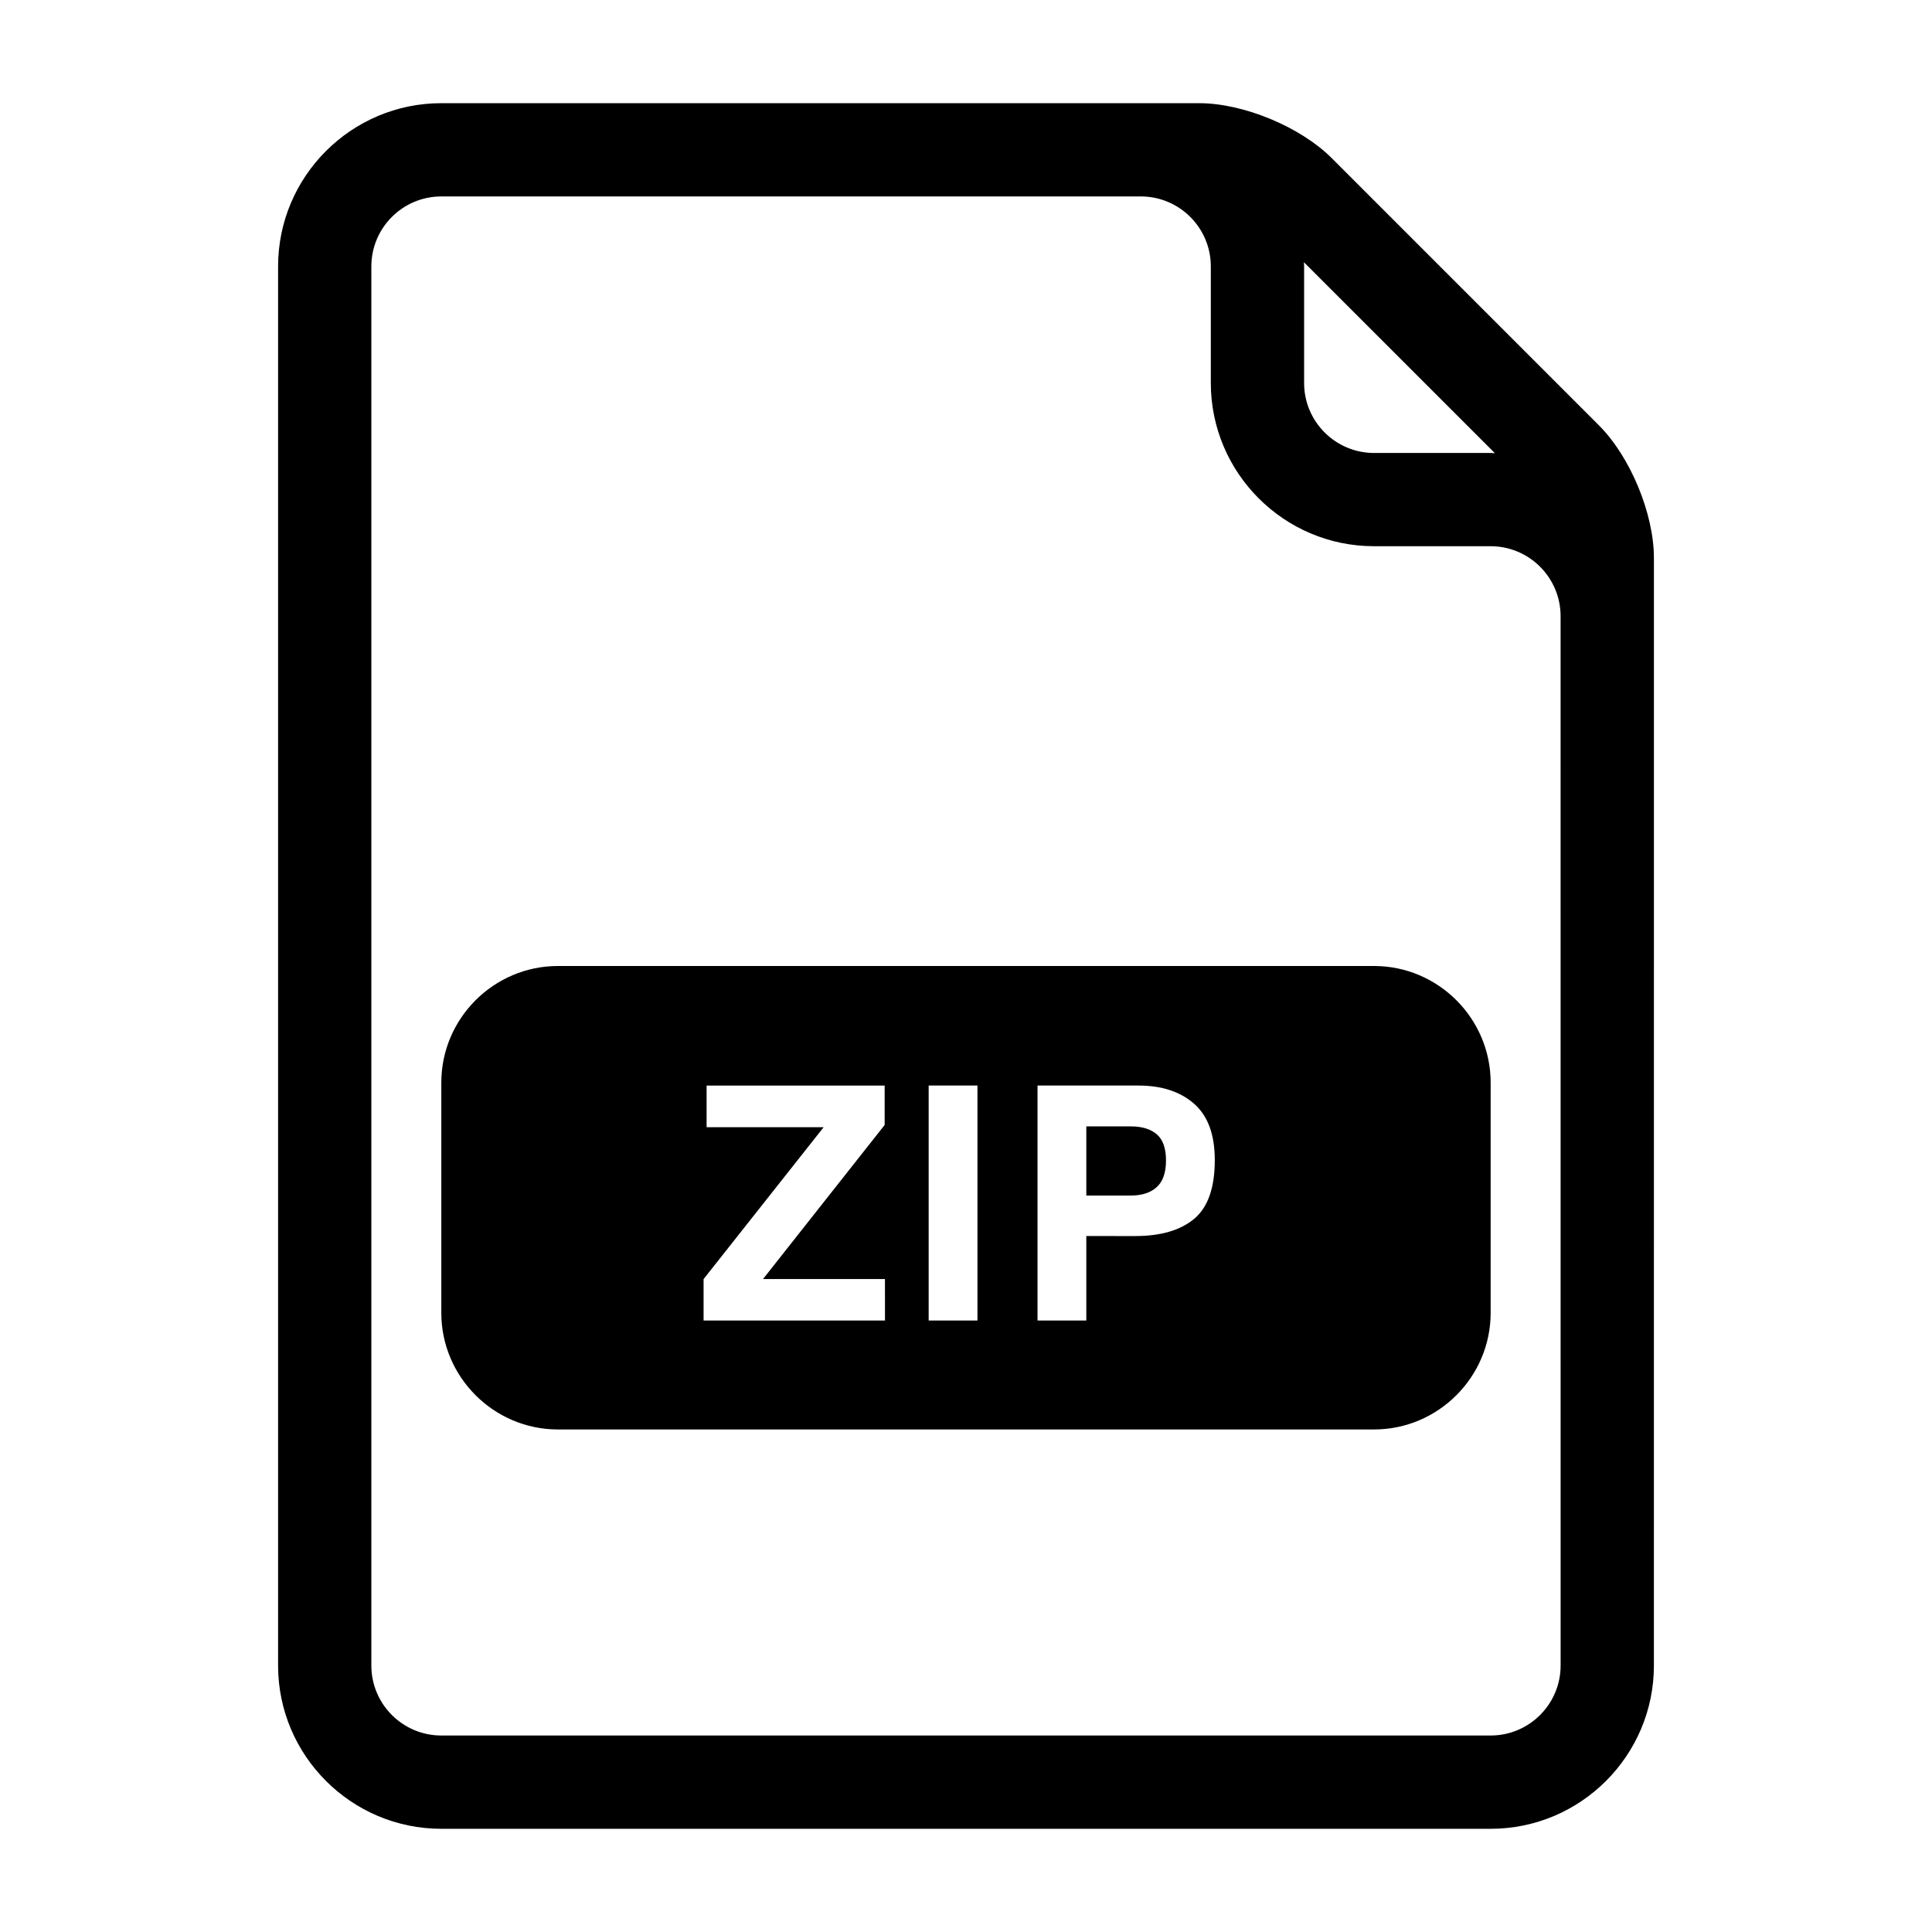
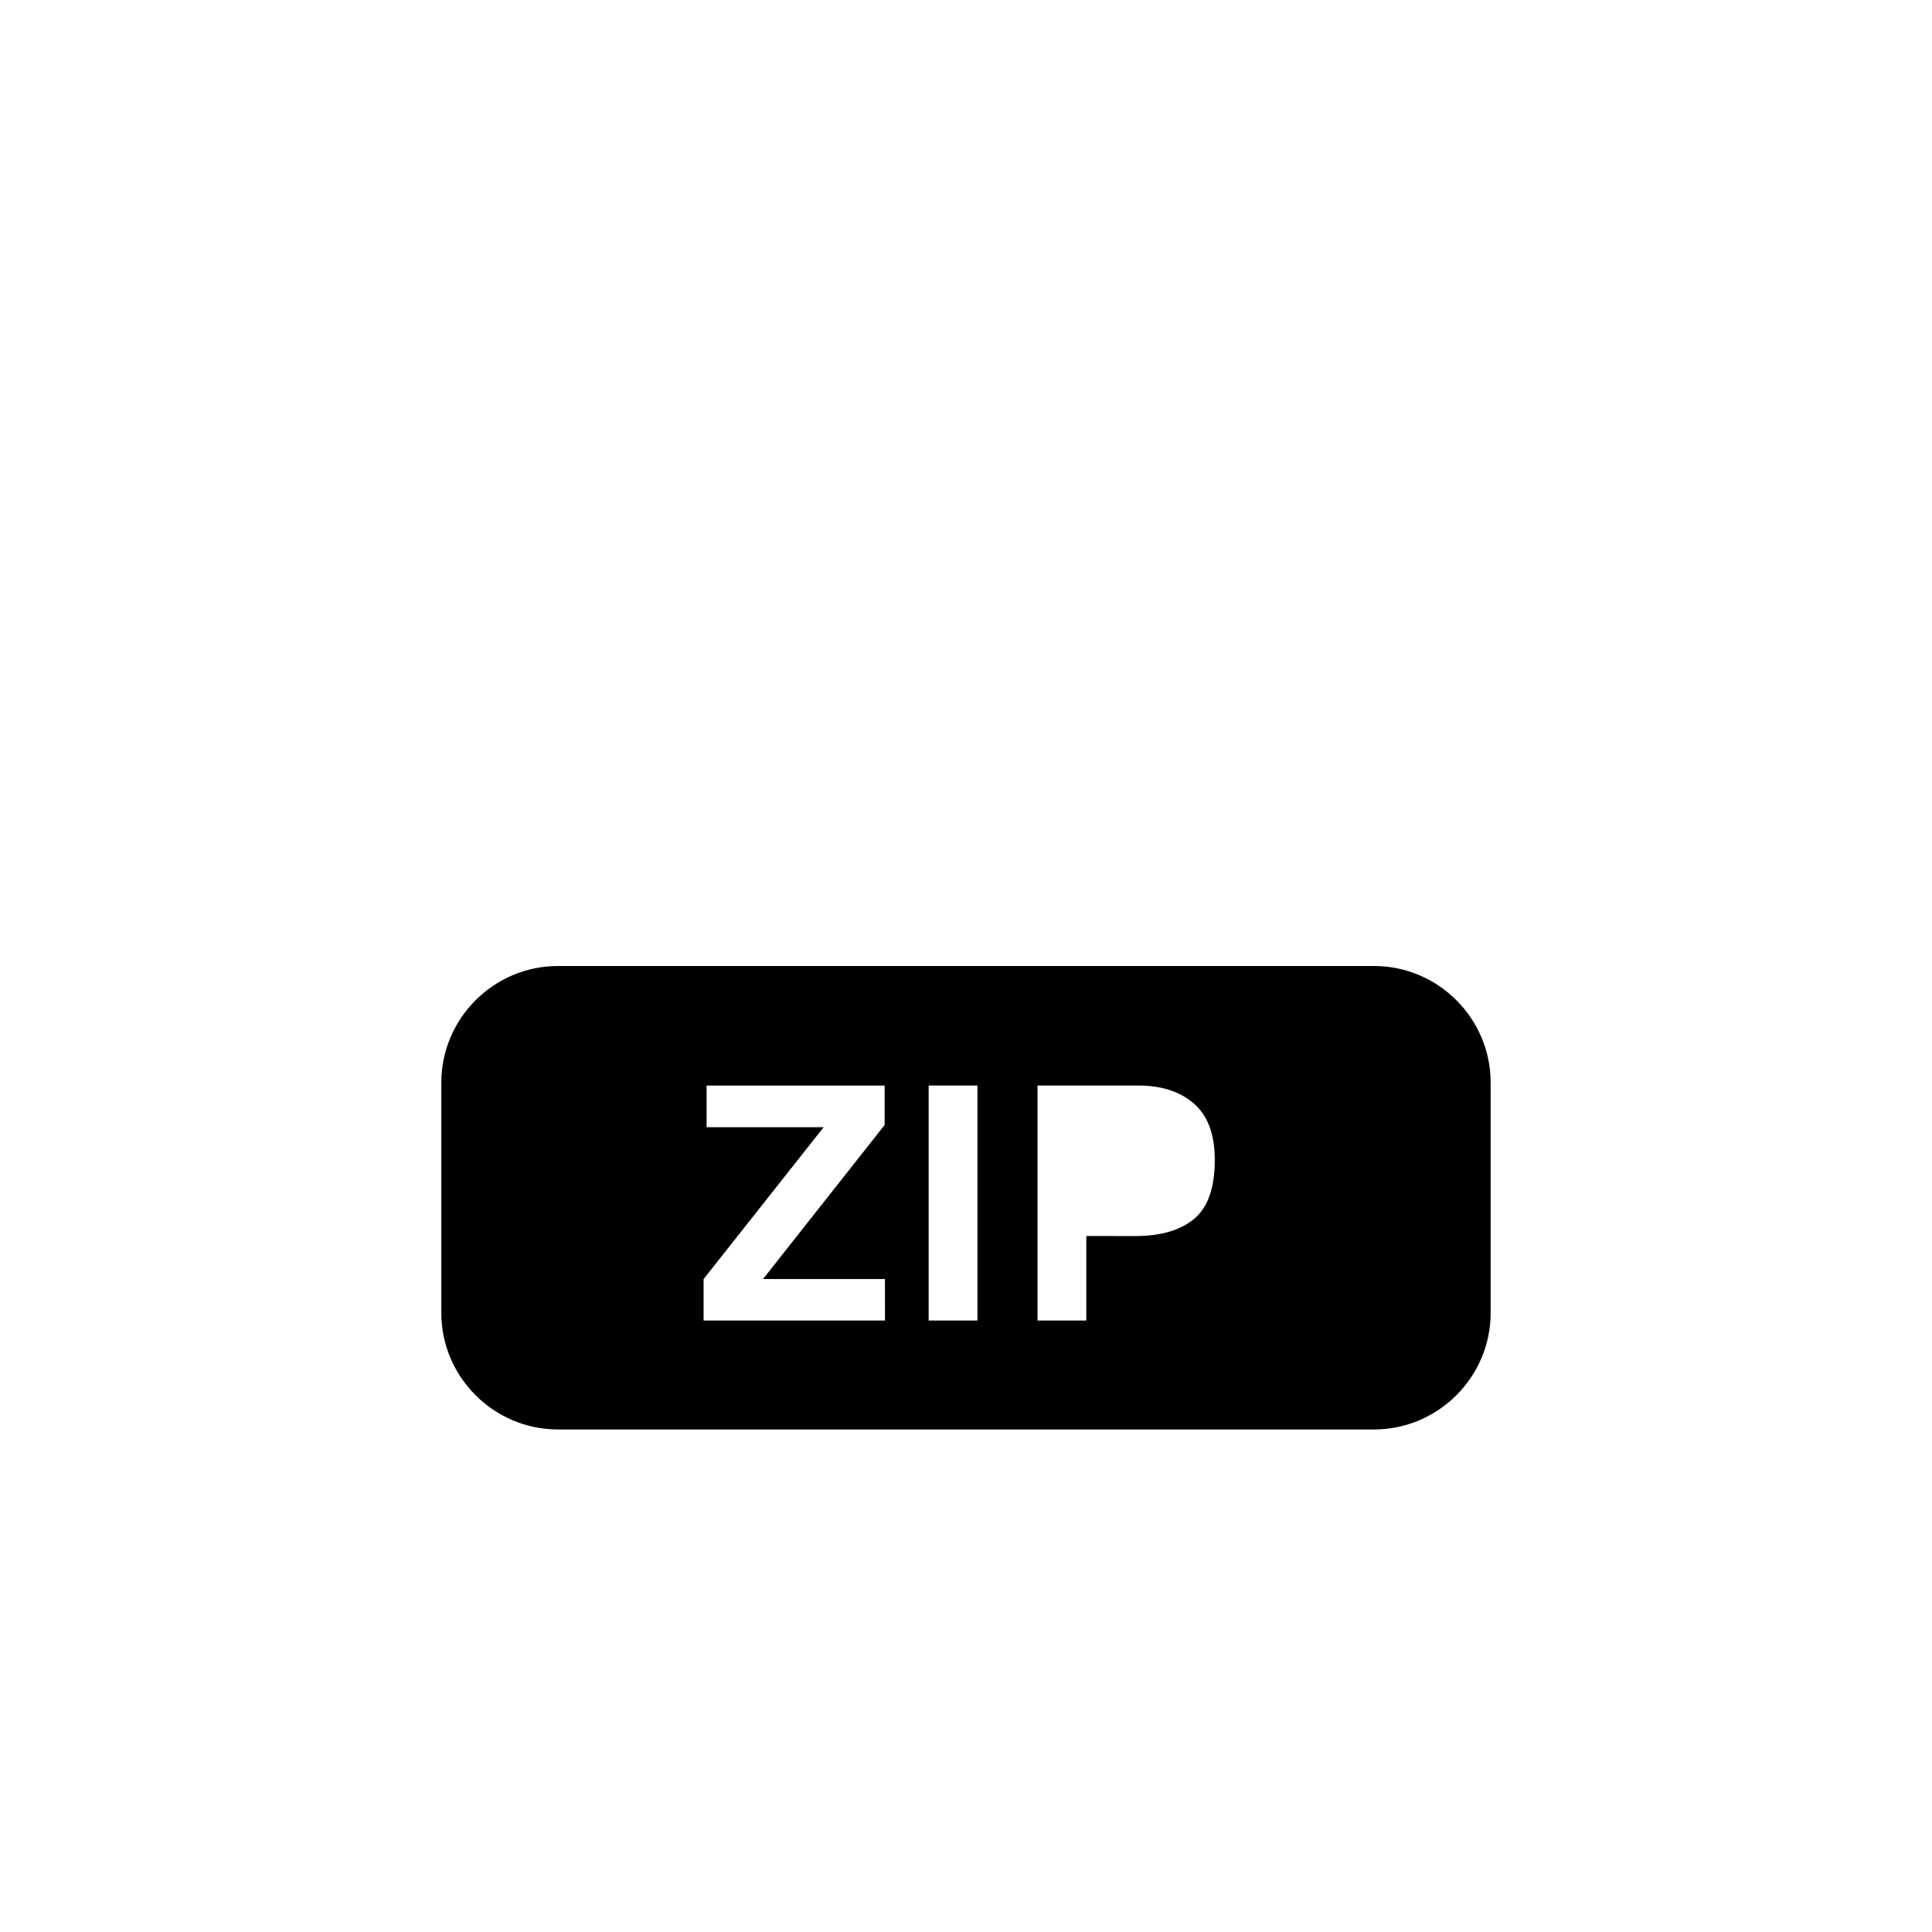
<svg xmlns="http://www.w3.org/2000/svg" fill="#000000" width="800px" height="800px" version="1.1" viewBox="144 144 512 512">
  <g>
    <path d="m508.14 400h-216.29c-16.996 0-30.898 13.906-30.898 30.898v61.027c0 16.996 13.906 30.898 30.898 30.898h216.29c16.996 0 30.898-13.906 30.898-30.898v-61.023c0-16.996-13.902-30.902-30.898-30.902zm-129.61 93.953h-48.074v-10.98l31.824-40.254h-31.023v-11.031h47.184v10.438l-32.238 40.836h32.32zm24.504 0h-12.93v-62.27h12.93zm57.43-26.949c-3.644 3.039-8.848 4.562-15.609 4.562l-12.973-0.004v22.391h-12.93v-62.27h26.734c6.172 0 11.082 1.605 14.75 4.812 3.664 3.215 5.492 8.184 5.492 14.918 0.004 7.359-1.82 12.547-5.465 15.59z" />
-     <path d="m443.62 442.5h-11.734v18.336h11.73c2.965 0 5.277-0.734 6.922-2.231 1.656-1.488 2.465-3.863 2.465-7.09 0-3.238-0.828-5.543-2.465-6.926-1.645-1.398-3.949-2.09-6.918-2.09z" />
-     <path d="m567.75 256.74-70.844-70.848c-8.293-8.293-23.398-14.547-35.113-14.547h-200.84c-23.848 0-43.258 19.41-43.258 43.258v370.79c0 23.848 19.41 43.258 43.258 43.258h278.09c23.848 0 43.258-19.41 43.258-43.258l0.004-185.39v-108.14c0-11.723-6.254-26.82-14.551-35.113zm-27.586 7.359c-0.383-0.008-0.746-0.055-1.125-0.055h-30.898c-10.223 0-18.539-8.316-18.539-18.539v-30.898c0-0.383-0.051-0.742-0.055-1.117zm17.414 321.29c0 10.223-8.316 18.539-18.539 18.539h-278.09c-10.223 0-18.539-8.316-18.539-18.539v-370.79c0-10.223 8.316-18.539 18.539-18.539h185.39c10.223 0 18.539 8.316 18.539 18.539v30.898c0 23.848 19.41 43.258 43.258 43.258h30.898c10.223 0 18.539 8.316 18.539 18.539z" />
  </g>
</svg>